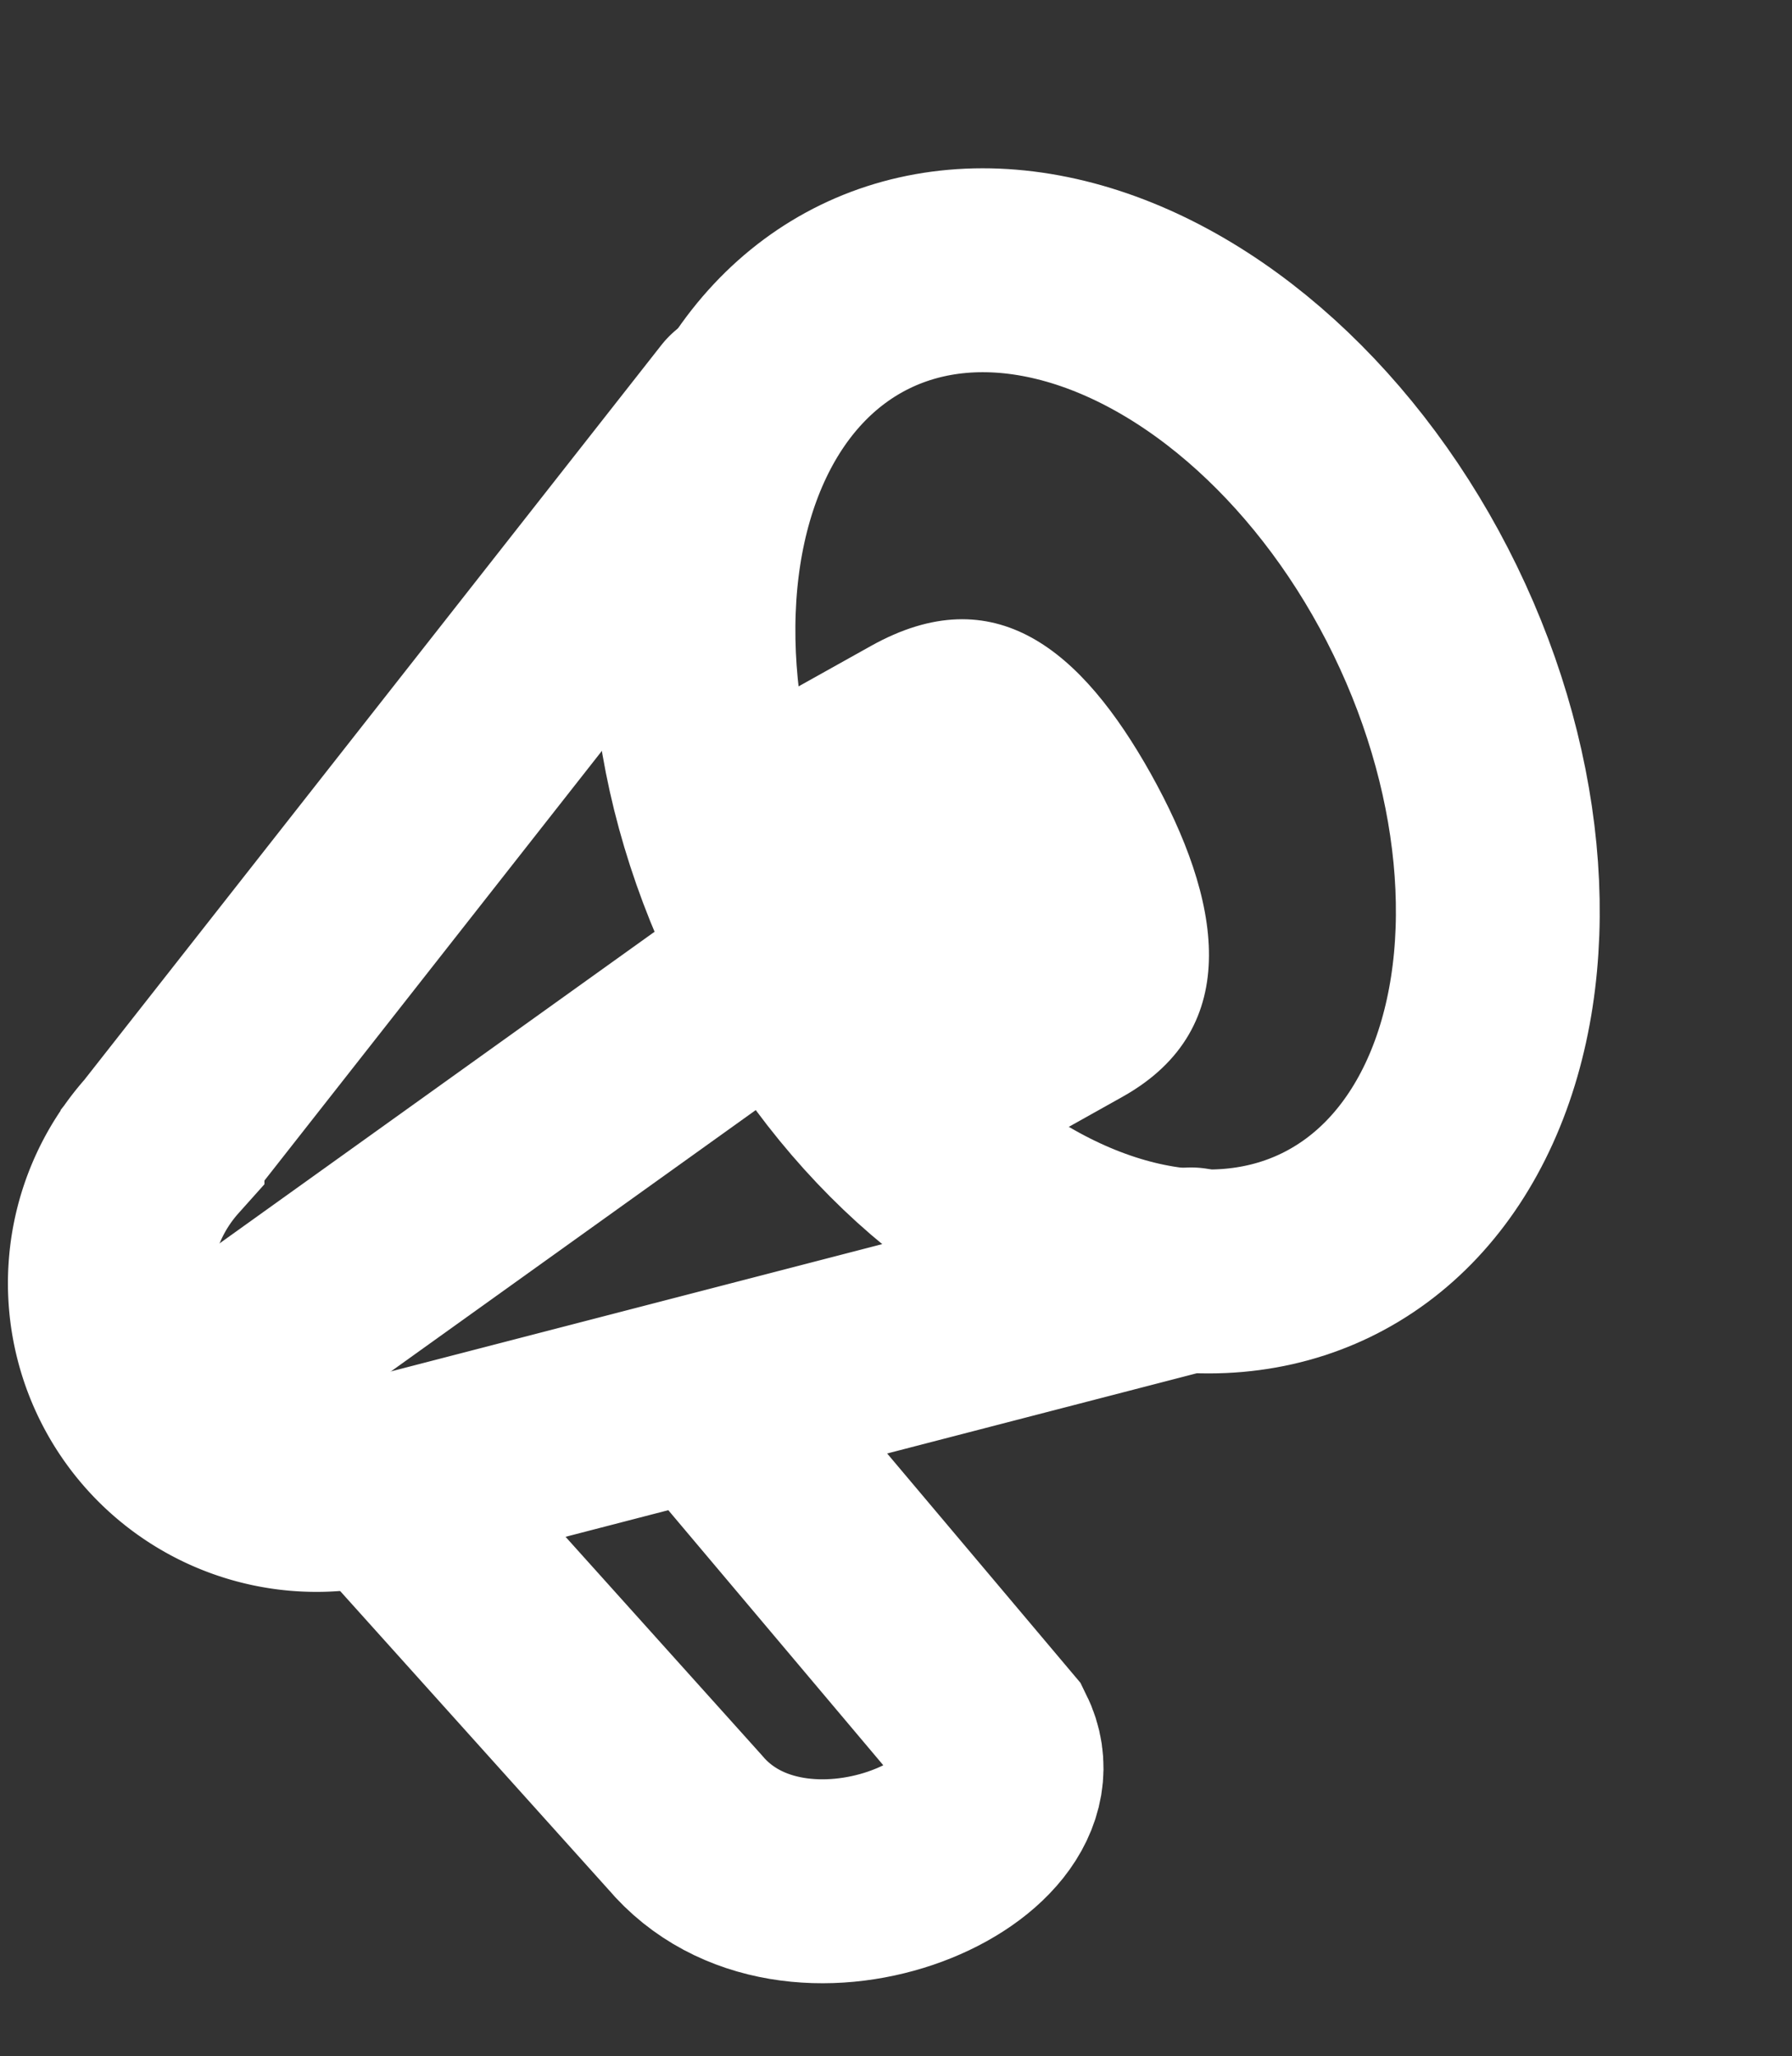
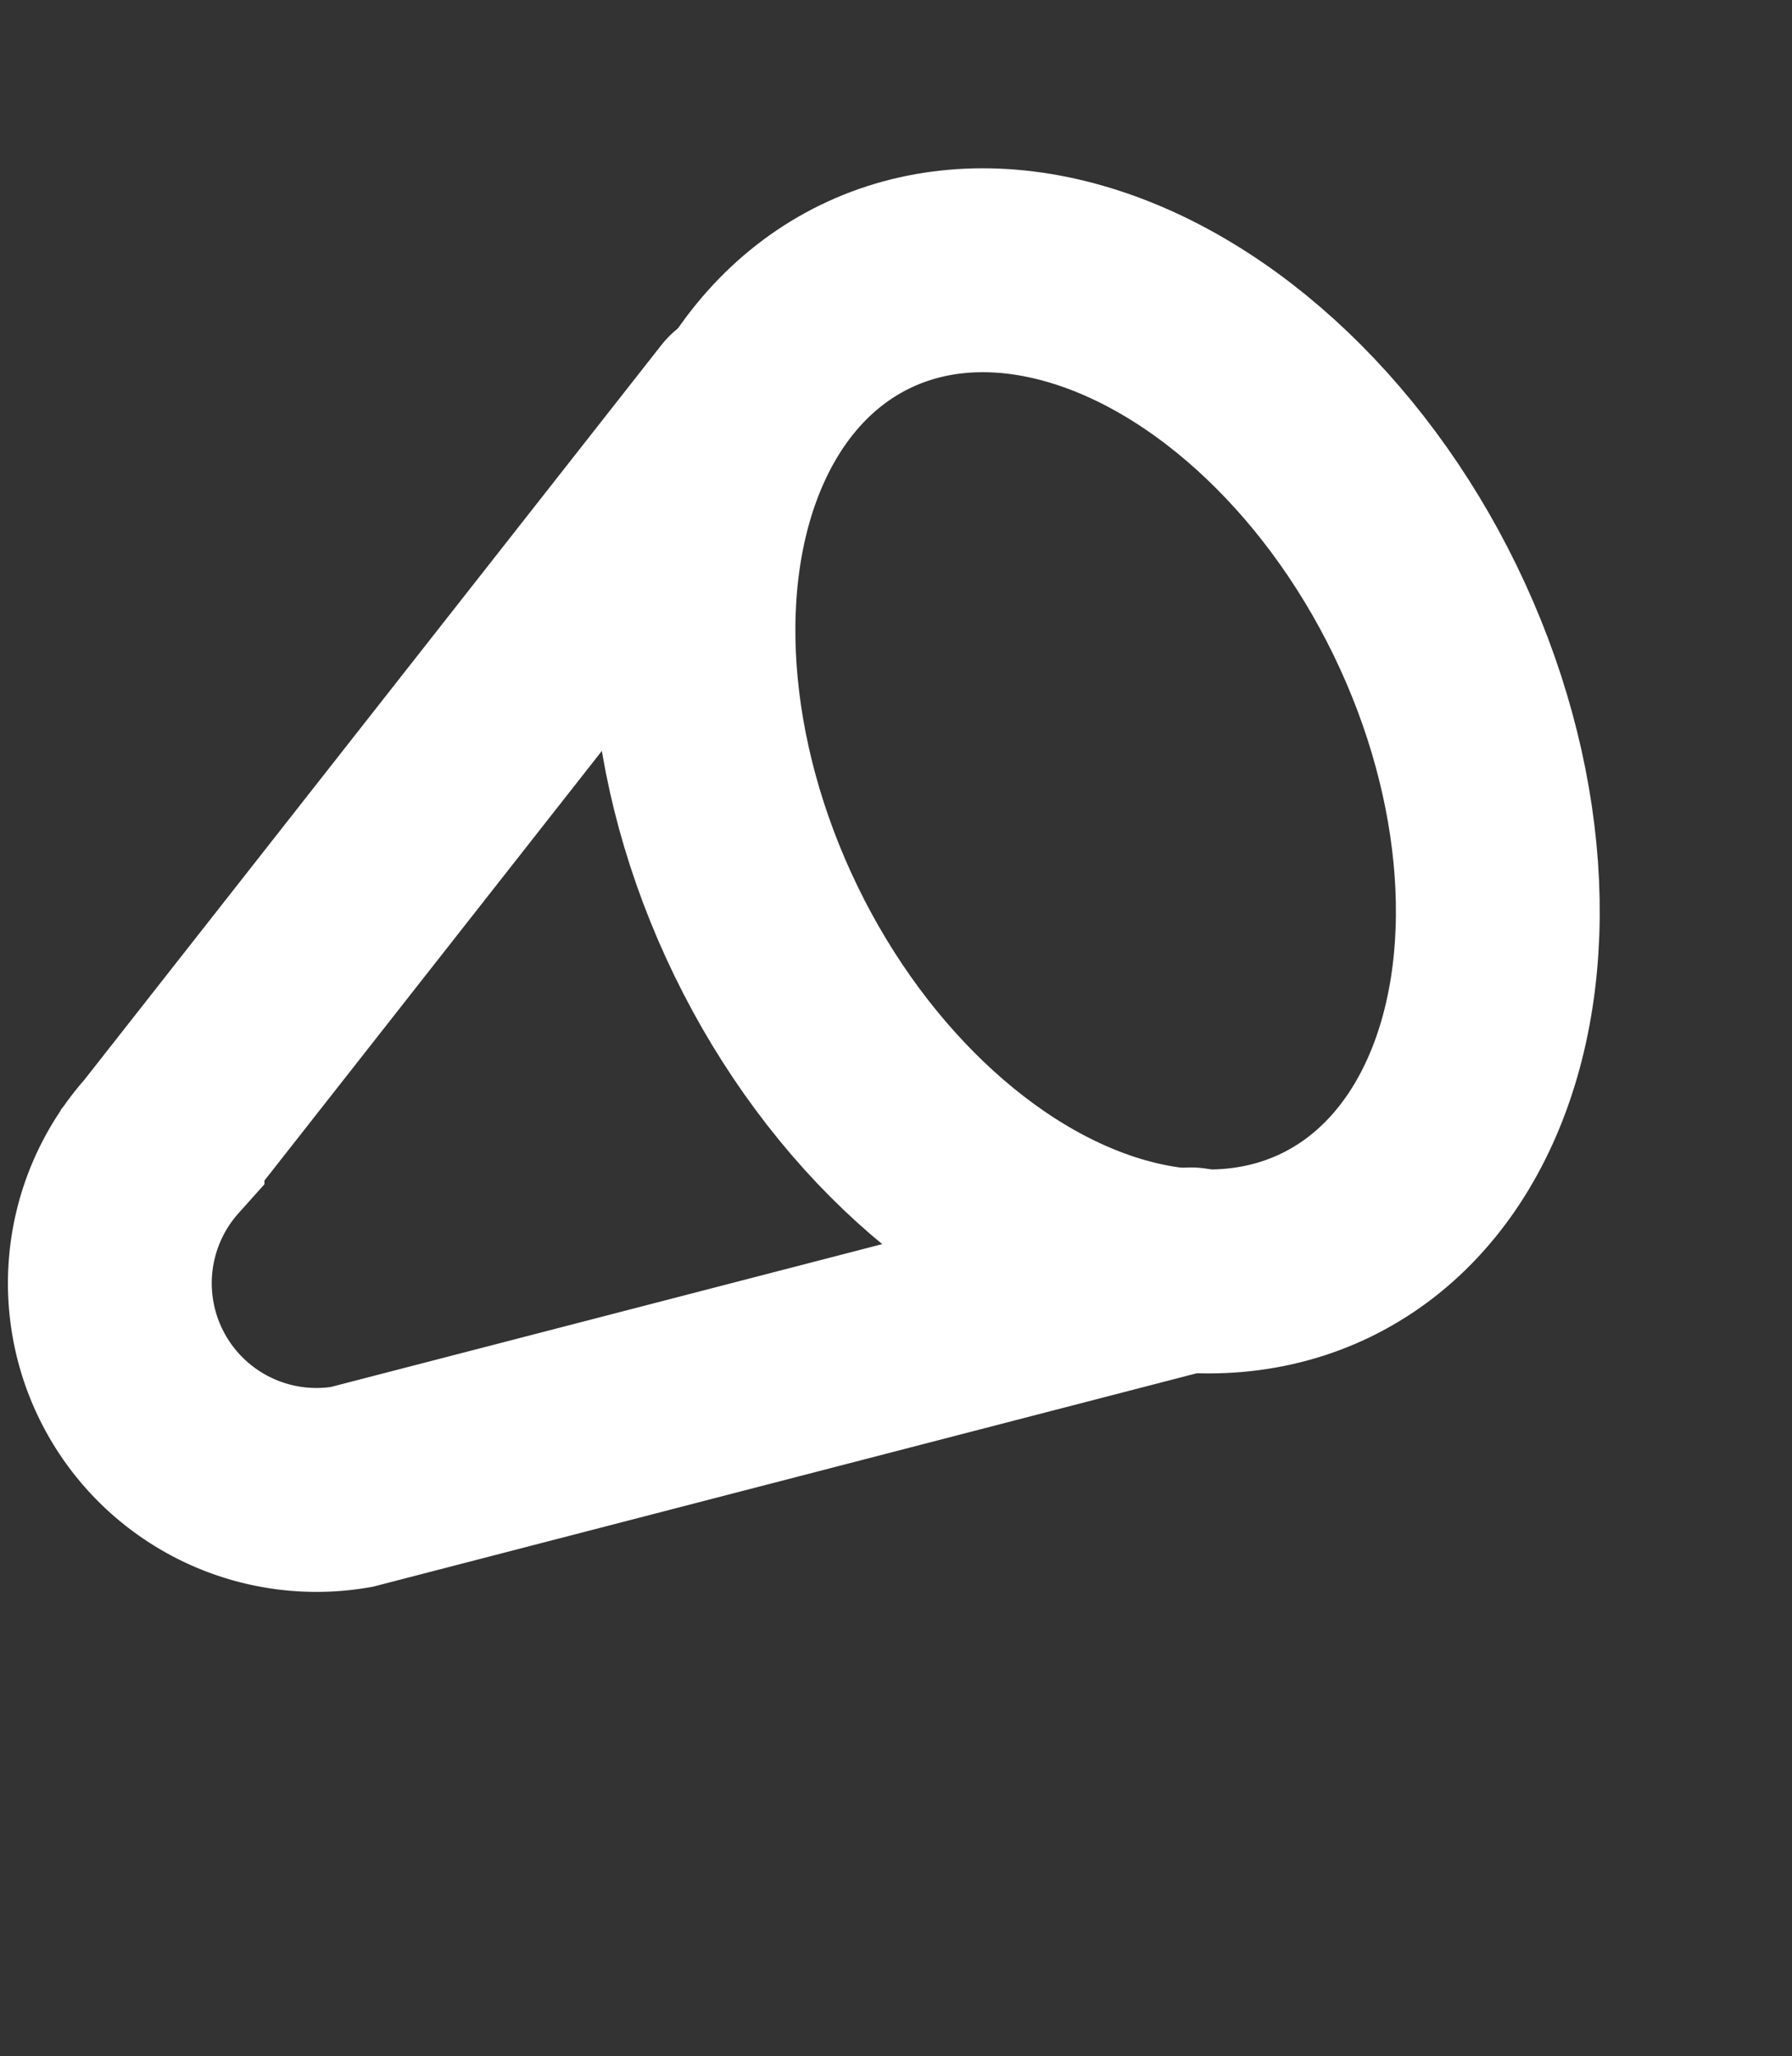
<svg xmlns="http://www.w3.org/2000/svg" width="13.188" height="15.124" viewBox="0 0 13.188 15.124">
  <rect x="0" y="0" width="13.188" height="15.124" fill="#333333" stroke="none" />
  <g id="espace_annonceurs" transform="translate(-972.473 -391.076)">
-     <path id="Tracé_19" data-name="Tracé 19" d="M2.241,0,4.774,1.764c.569.645-1.022,1.889-2.044,1.179L0,1.168" transform="matrix(0.966, 0.259, -0.259, 0.966, 975.638, 400.929)" fill="none" stroke="#fff" stroke-linecap="round" stroke-width="1.5" />
    <path id="Tracé_20" data-name="Tracé 20" d="M977.929,395.029l-4.26,5.422a1.521,1.521,0,0,0-.142,1.843h0a1.521,1.521,0,0,0,1.533.67l6.178-1.6" transform="translate(0 -0.95)" fill="none" stroke="#fff" stroke-linecap="round" stroke-width="1.5" />
-     <path id="Tracé_21" data-name="Tracé 21" d="M979.065,400.919,975.6,403.4" transform="translate(-1.214 -2.468)" fill="none" stroke="#fff" stroke-linecap="round" stroke-width="1.5" />
    <g id="Ellipse_1" data-name="Ellipse 1" transform="translate(975.412 394.091) rotate(-25.933)" fill="none" stroke="#fff" stroke-width="1.5">
-       <ellipse cx="3.447" cy="4.629" rx="3.447" ry="4.629" stroke="none" />
      <ellipse cx="3.447" cy="4.629" rx="2.697" ry="3.879" fill="none" />
    </g>
-     <path id="Tracé_22" data-name="Tracé 22" d="M978.557,398.733l.833-.465c.912-.51,1.551.03,2.061.941h0c.509.912.7,1.866-.209,2.375l-.969.542" transform="translate(-0.508 -2.44)" fill="#fff" />
-     <path id="Tracé_23" data-name="Tracé 23" d="M980.548,398.066" transform="translate(-1.746 -1.68)" fill="none" stroke="#fff" stroke-linecap="round" stroke-width="1.5" />
  </g>
</svg>